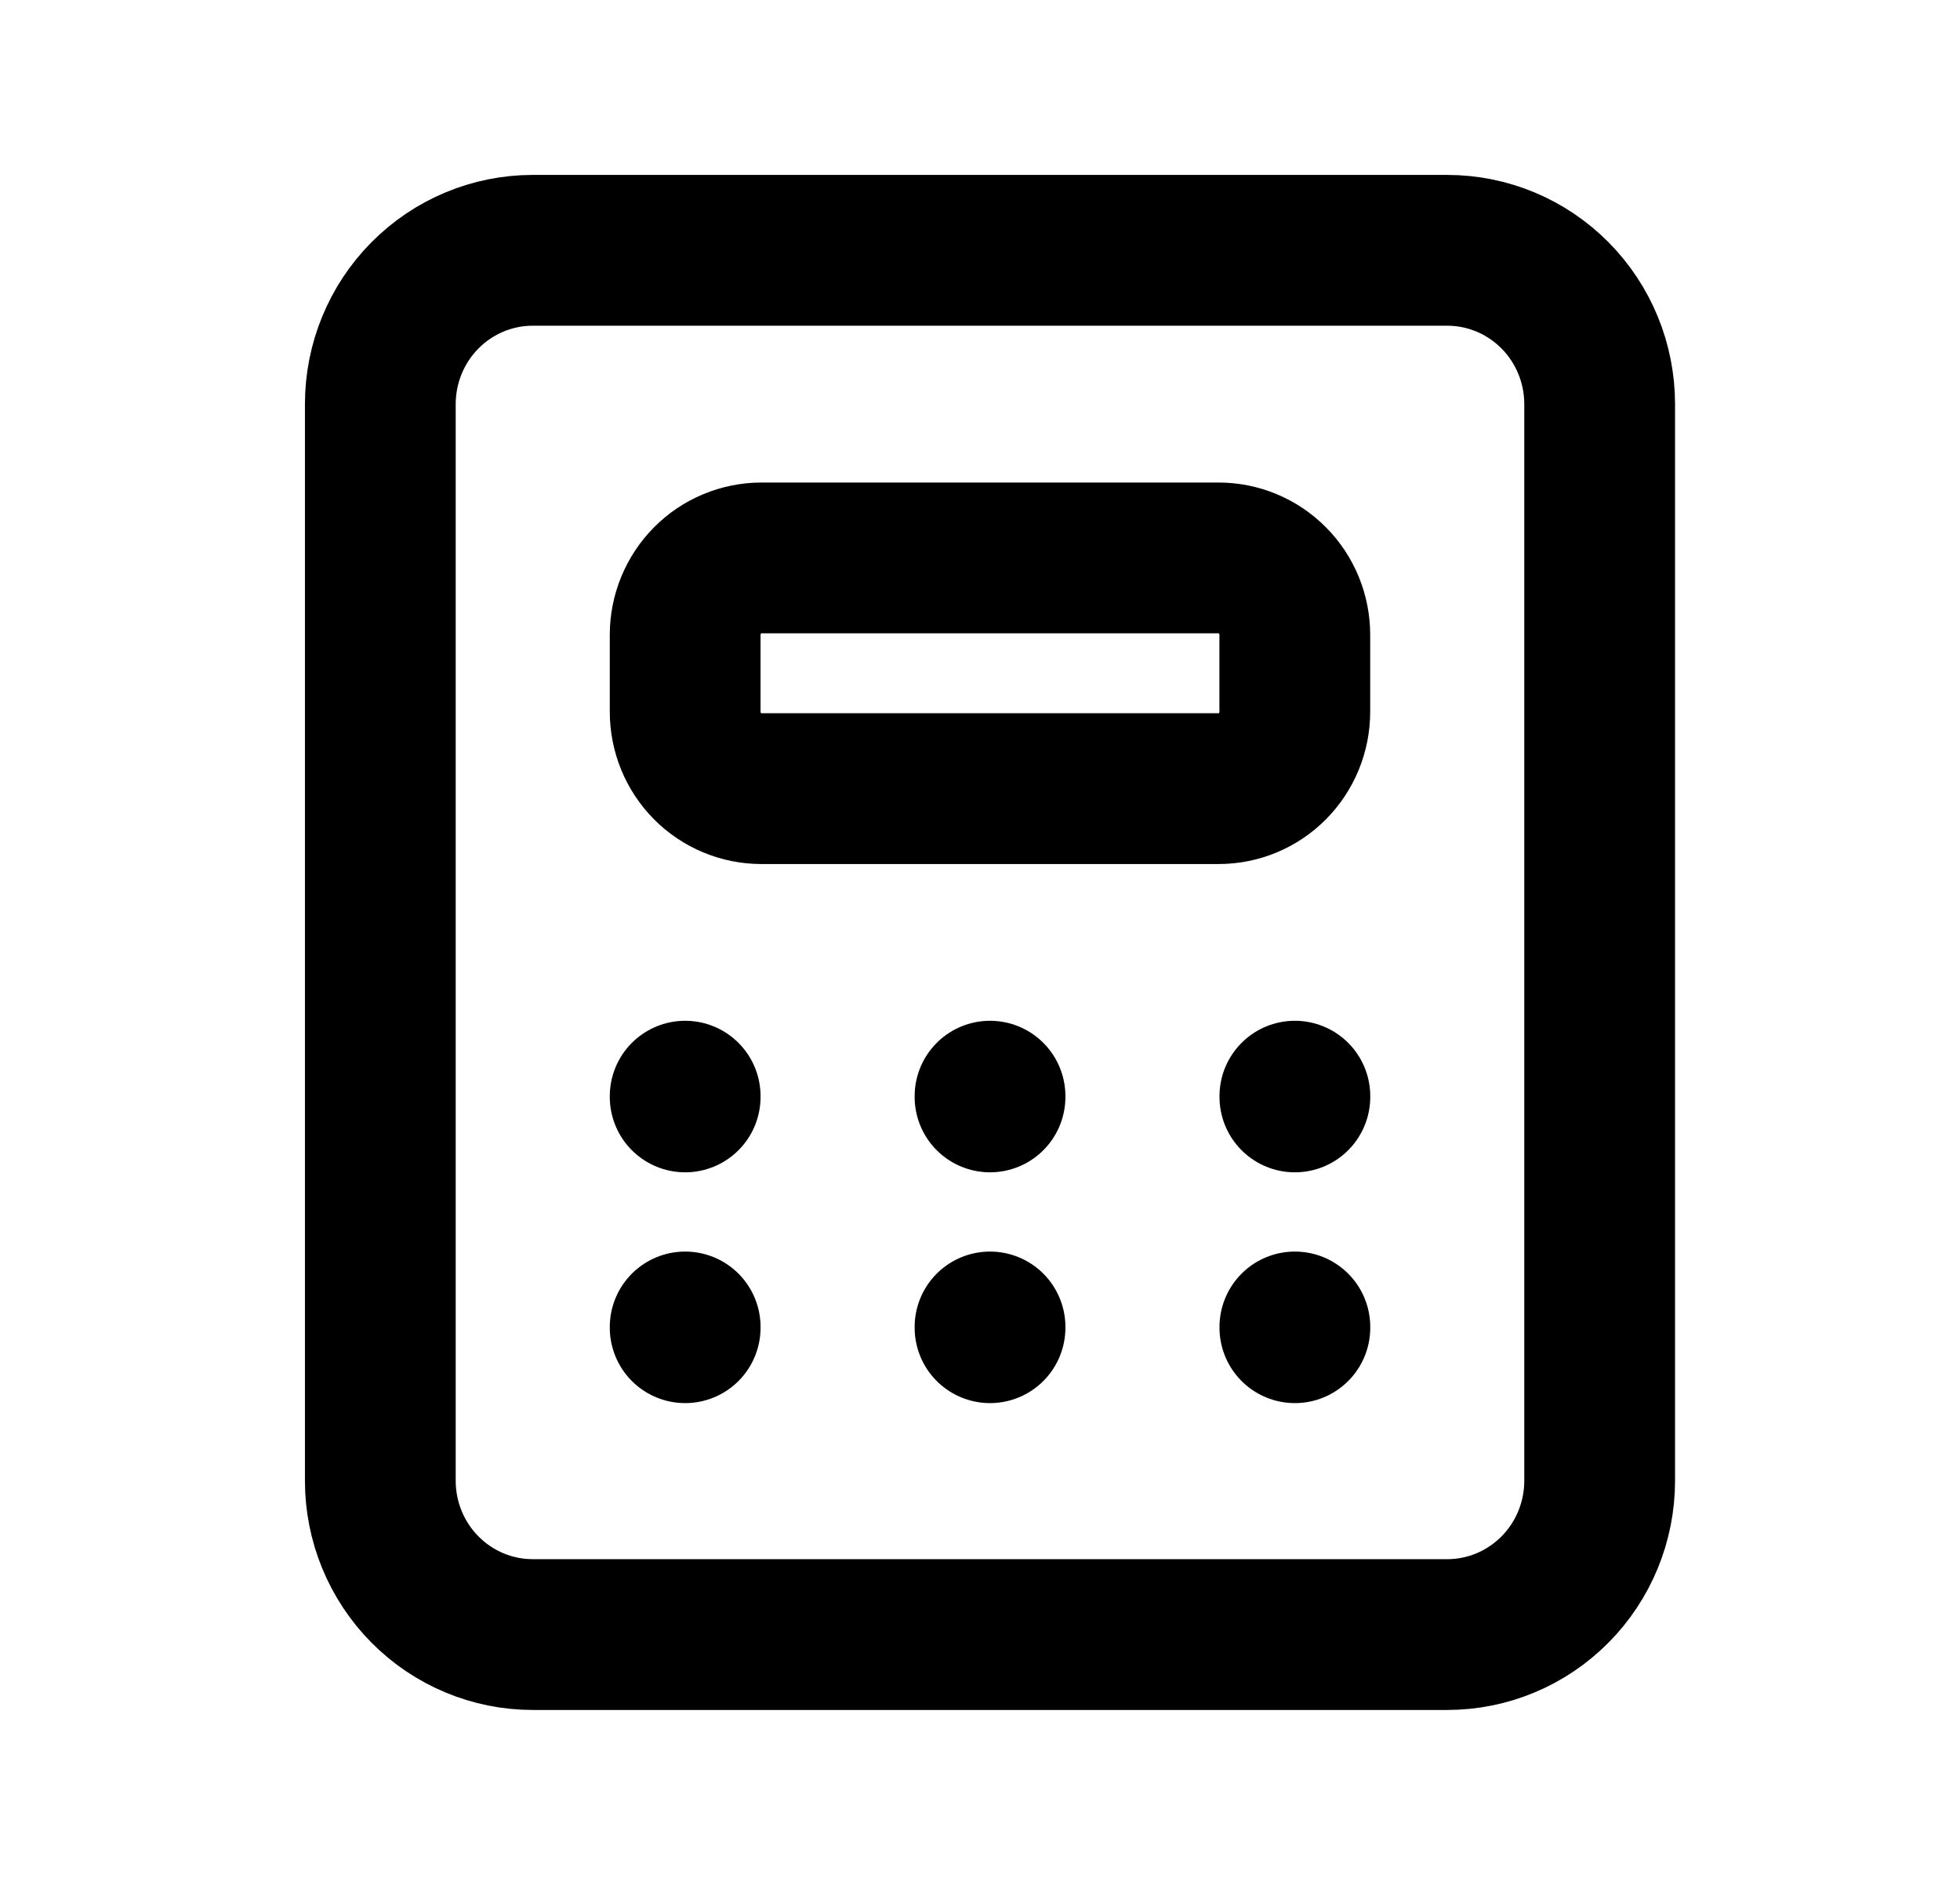
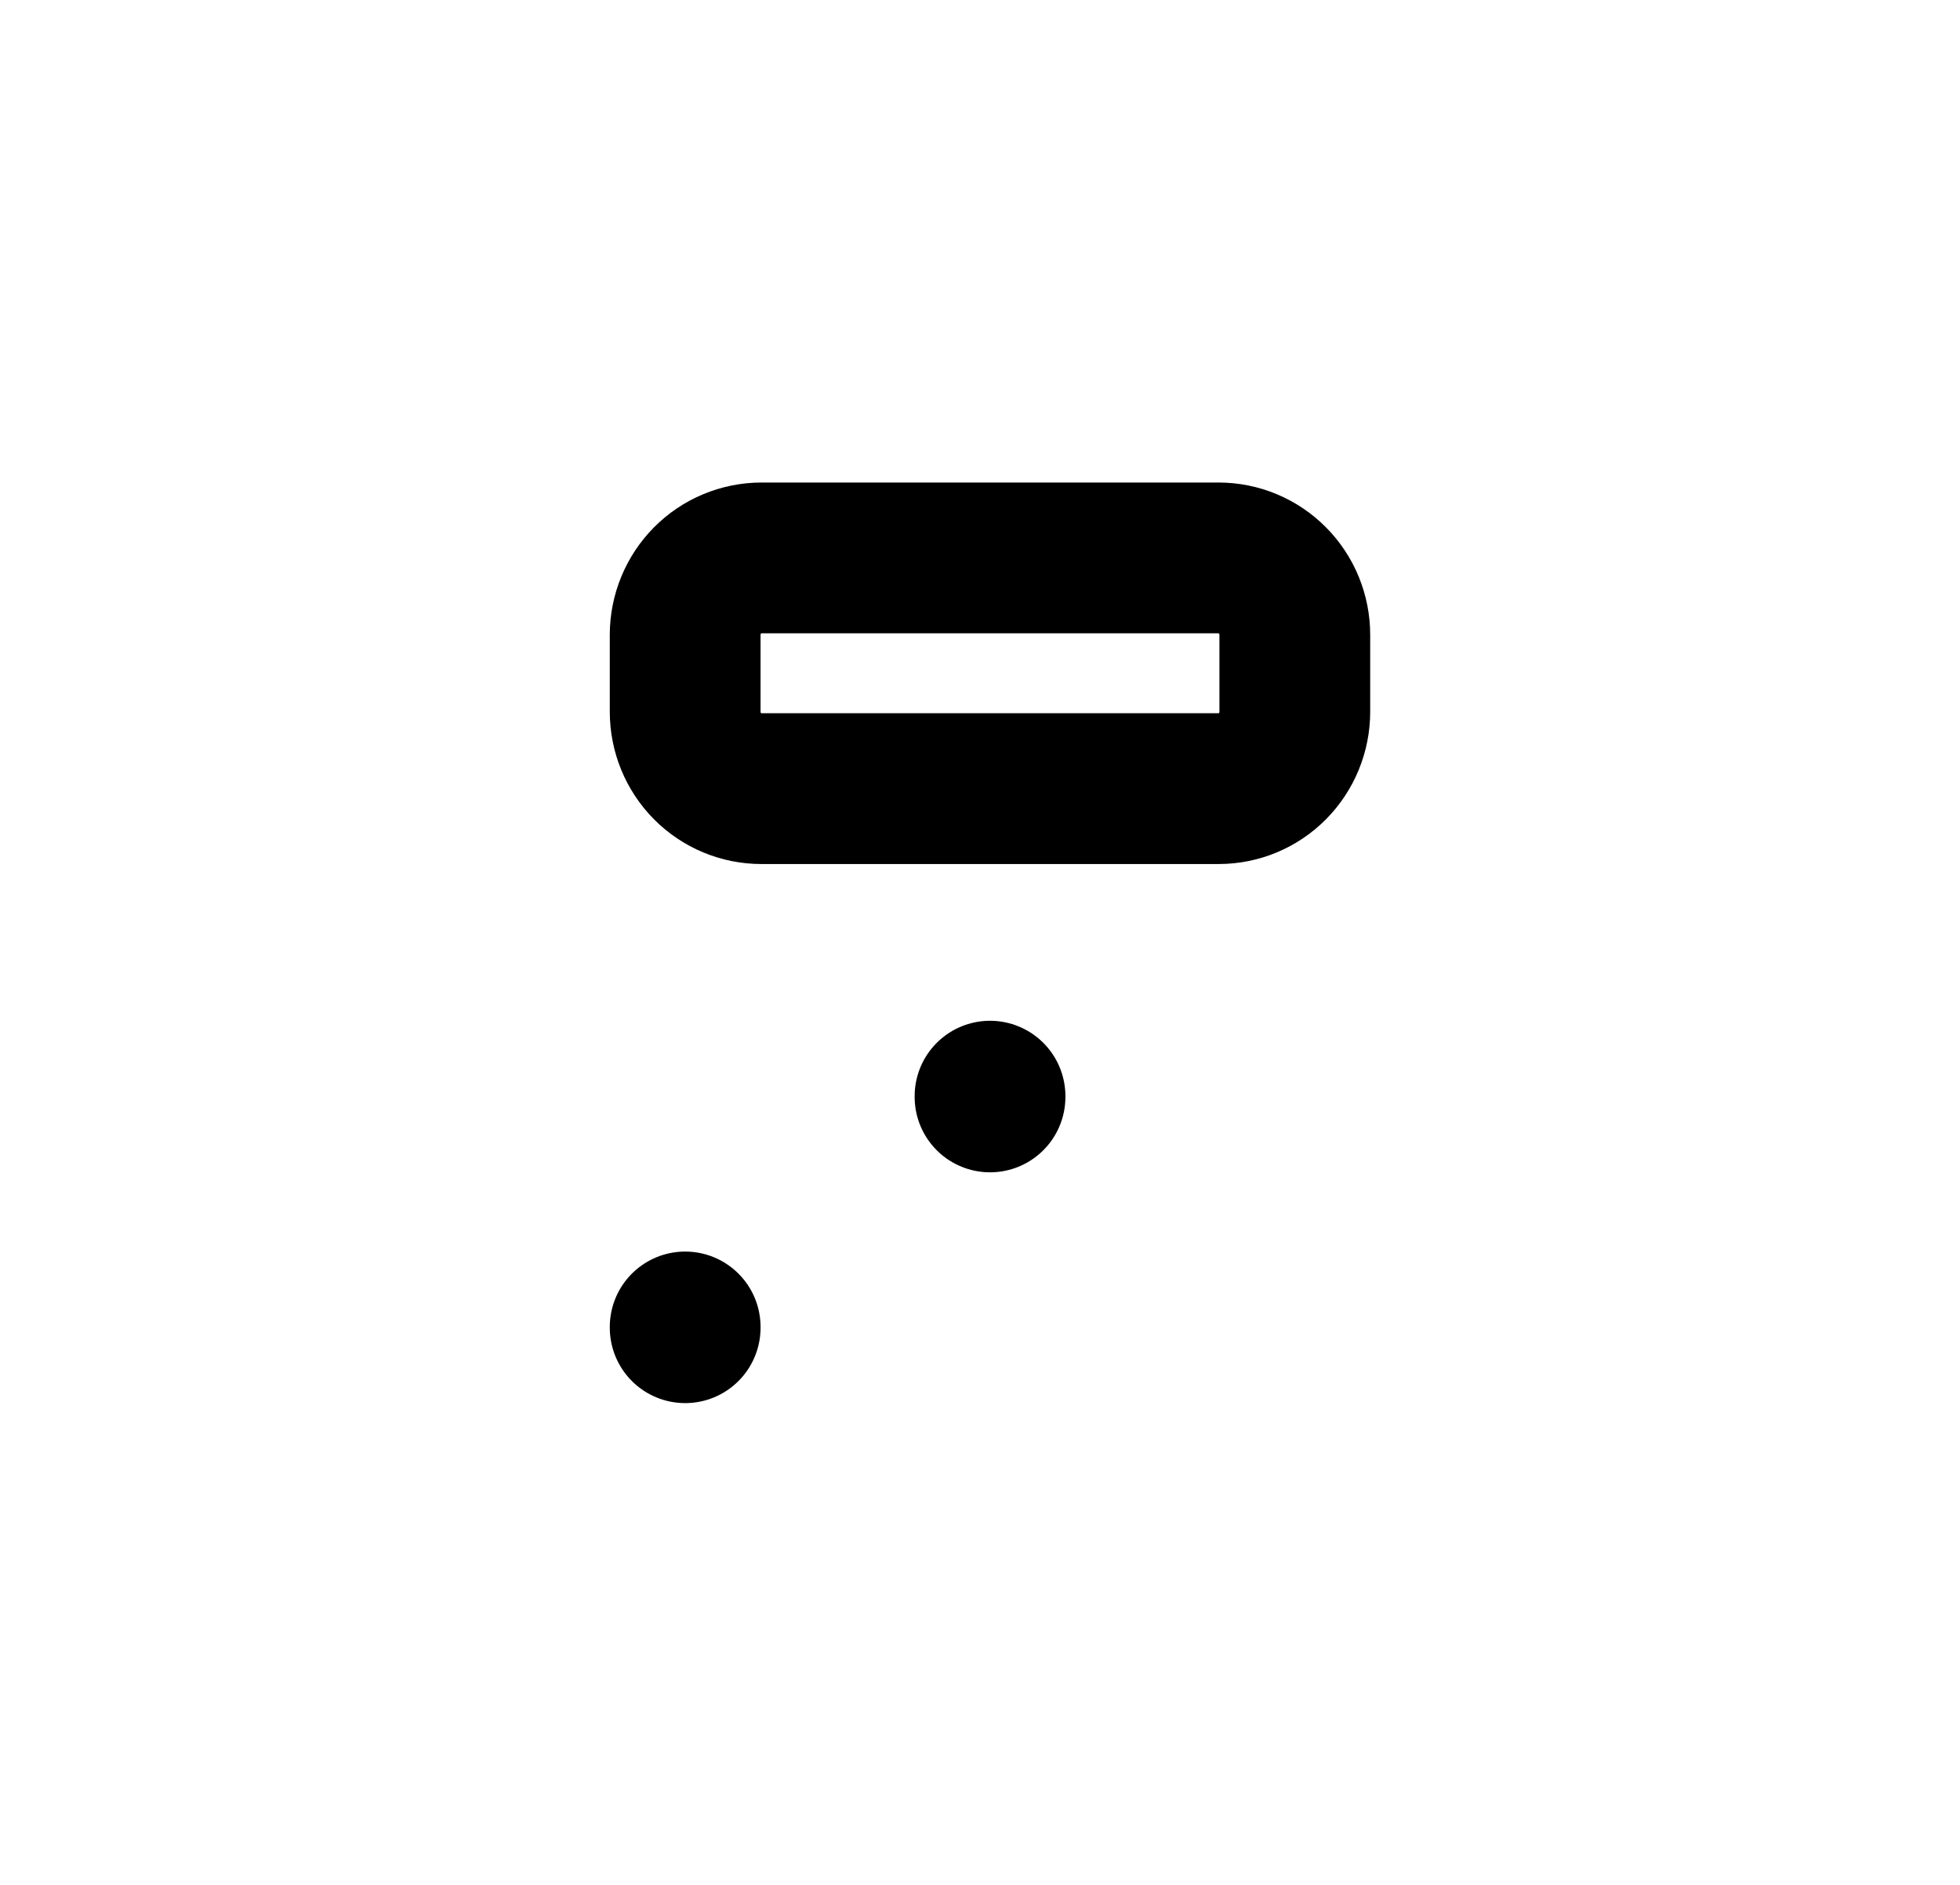
<svg xmlns="http://www.w3.org/2000/svg" width="26" height="25" viewBox="0 0 26 25" fill="none">
  <g id="Calculator--Streamline-Tabler 1">
-     <path id="Vector" d="M5.045 5.36C5.045 4.819 5.258 4.3 5.637 3.918C6.016 3.535 6.531 3.32 7.067 3.32H19.198C19.734 3.32 20.249 3.535 20.628 3.918C21.007 4.3 21.22 4.819 21.22 5.36V19.64C21.22 20.181 21.007 20.7 20.628 21.082C20.249 21.465 19.734 21.68 19.198 21.68H7.067C6.531 21.68 6.016 21.465 5.637 21.082C5.258 20.7 5.045 20.181 5.045 19.64V5.36Z" stroke="black" stroke-width="2" stroke-linecap="round" stroke-linejoin="round" />
    <path id="Vector_2" d="M9.089 8.42C9.089 8.286 9.115 8.154 9.166 8.03C9.217 7.906 9.291 7.794 9.385 7.699C9.479 7.604 9.59 7.529 9.713 7.478C9.836 7.427 9.967 7.4 10.1 7.4H16.166C16.434 7.4 16.691 7.508 16.88 7.699C17.07 7.89 17.176 8.15 17.176 8.42V9.44C17.176 9.711 17.07 9.97 16.88 10.162C16.691 10.353 16.434 10.46 16.166 10.46H10.1C9.832 10.46 9.575 10.353 9.385 10.162C9.195 9.97 9.089 9.711 9.089 9.44V8.42Z" stroke="black" stroke-width="2" stroke-linecap="round" stroke-linejoin="round" />
-     <path id="Vector_3" d="M9.089 14.539V14.549" stroke="black" stroke-width="2" stroke-linecap="round" stroke-linejoin="round" />
    <path id="Vector_4" d="M13.133 14.539V14.549" stroke="black" stroke-width="2" stroke-linecap="round" stroke-linejoin="round" />
-     <path id="Vector_5" d="M17.177 14.539V14.549" stroke="black" stroke-width="2" stroke-linecap="round" stroke-linejoin="round" />
    <path id="Vector_6" d="M9.089 17.6V17.61" stroke="black" stroke-width="2" stroke-linecap="round" stroke-linejoin="round" />
-     <path id="Vector_7" d="M13.133 17.6V17.61" stroke="black" stroke-width="2" stroke-linecap="round" stroke-linejoin="round" />
-     <path id="Vector_8" d="M17.177 17.6V17.61" stroke="black" stroke-width="2" stroke-linecap="round" stroke-linejoin="round" />
  </g>
</svg>